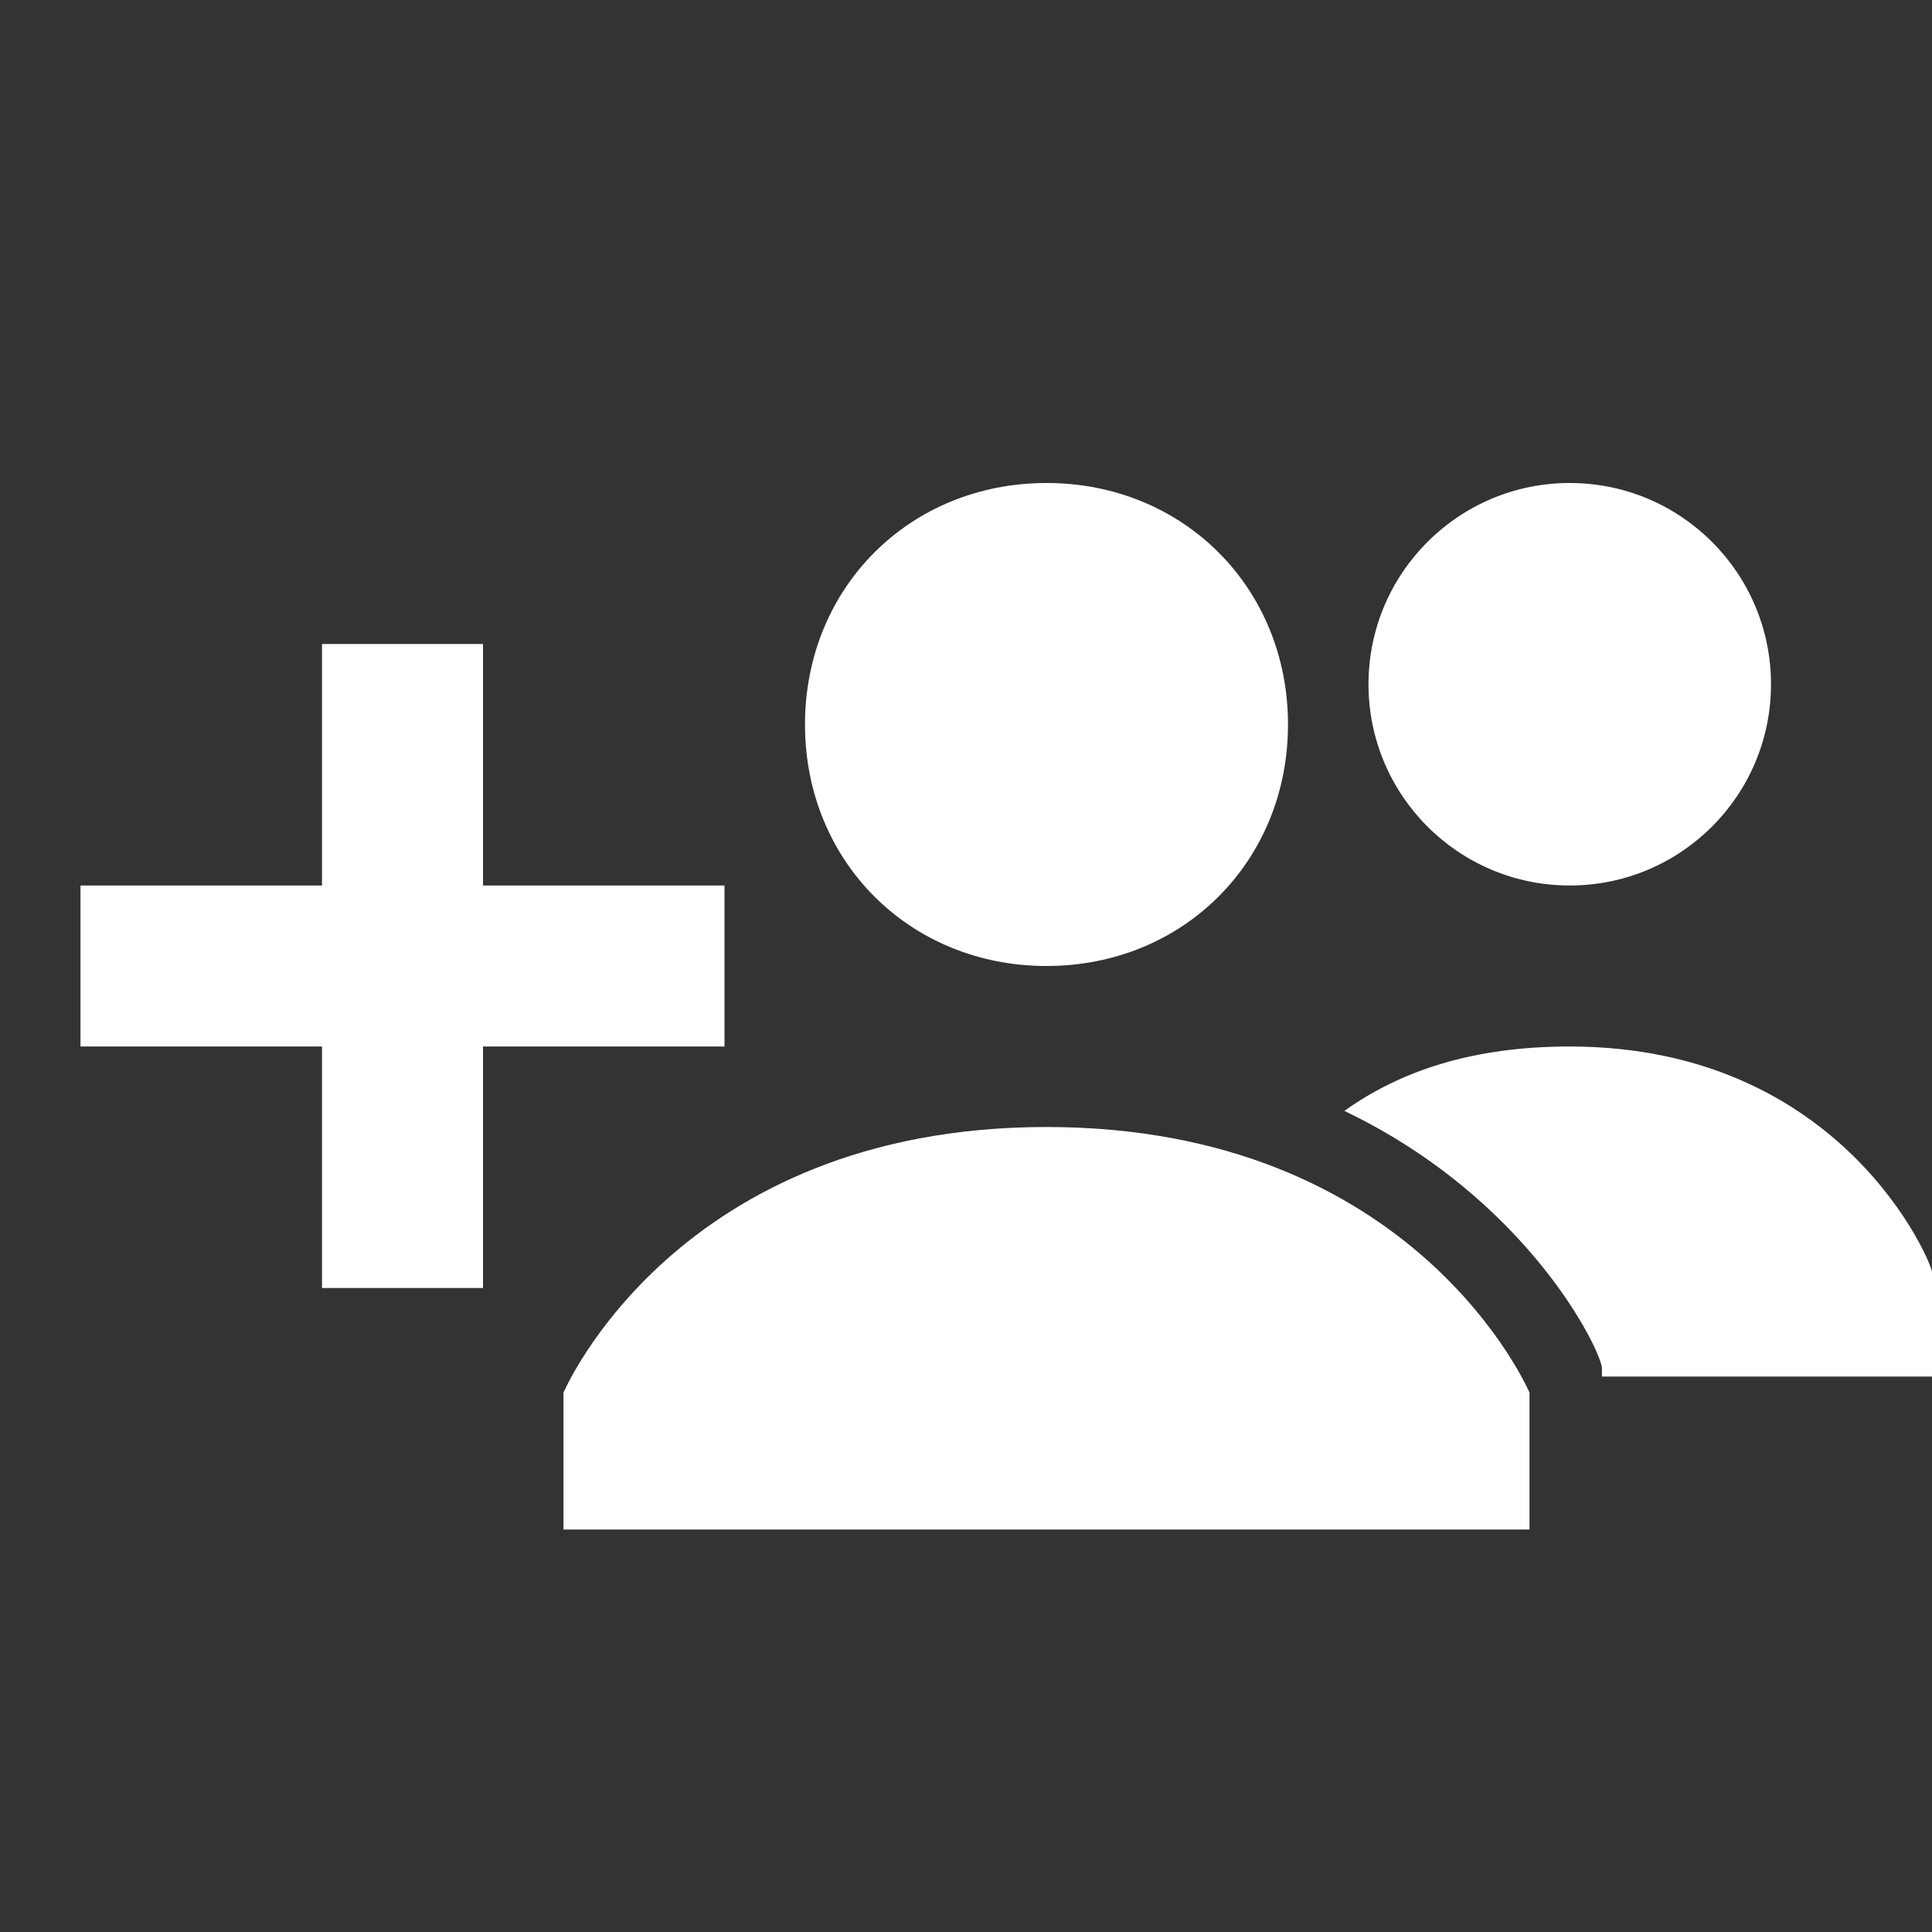
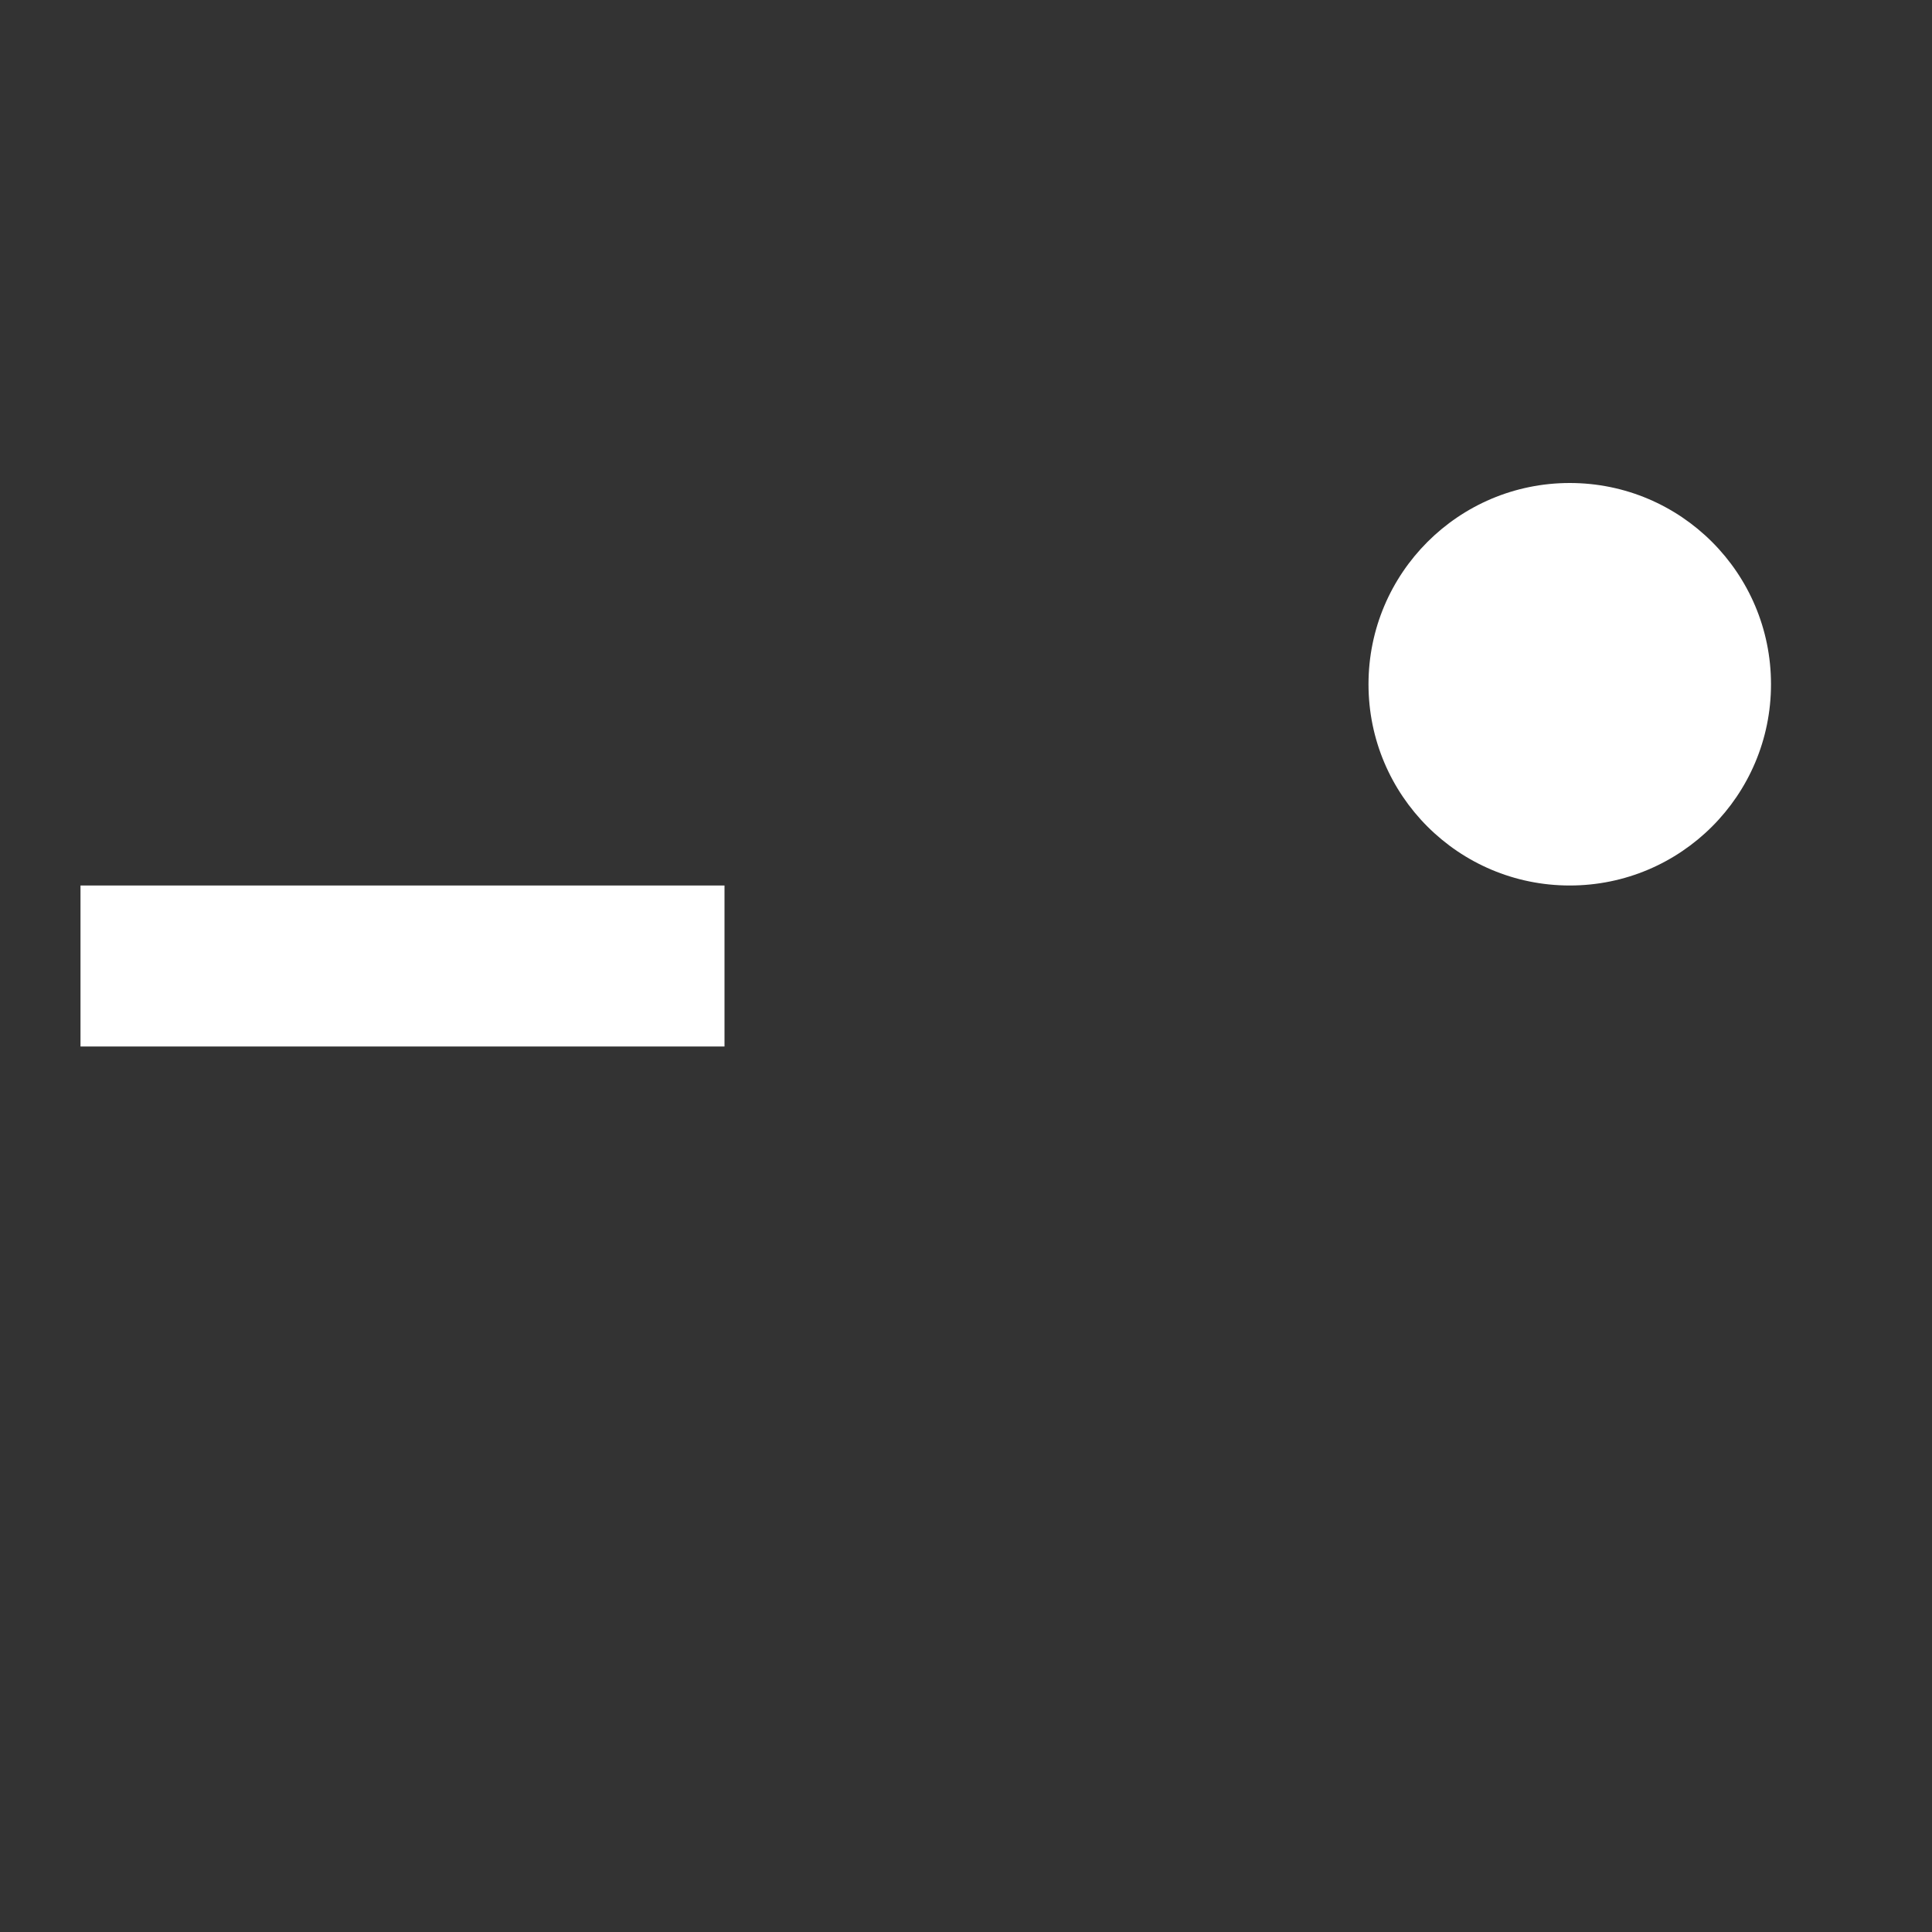
<svg xmlns="http://www.w3.org/2000/svg" xmlns:ns1="http://sodipodi.sourceforge.net/DTD/sodipodi-0.dtd" xmlns:ns2="http://www.inkscape.org/namespaces/inkscape" enable-background="new 0 0 24 24" id="Layer_1" version="1.0" viewBox="0 0 24 24" xml:space="preserve" ns1:docname="ratio.svg" ns2:version="1.4 (86a8ad7, 2024-10-11)">
  <rect x="0" y="0" width="24" height="24" fill="#333333" stroke="none" />
  <defs id="defs5" />
  <ns1:namedview id="namedview5" pagecolor="#ffffff" bordercolor="#000000" borderopacity="0.25" ns2:showpageshadow="2" ns2:pageopacity="0.0" ns2:pagecheckerboard="0" ns2:deskcolor="#d1d1d1" ns2:zoom="34.541667" ns2:cx="11.985525" ns2:cy="12" ns2:window-width="1920" ns2:window-height="1009" ns2:window-x="1912" ns2:window-y="-8" ns2:window-maximized="1" ns2:current-layer="Layer_1" />
  <g id="g1" style="fill:#ffffff">
-     <path d="M10,9c0-1.7,1.3-3,3-3s3,1.3,3,3c0,1.7-1.3,3-3,3S10,10.7,10,9z M13,14c-4.6,0-6,3.3-6,3.3V19h12v-1.7   C19,17.3,17.6,14,13,14z" id="path1" style="fill:#ffffff" />
-   </g>
+     </g>
  <g id="g4" style="fill:#ffffff">
    <g id="g2" style="fill:#ffffff">
      <circle cx="19.5" cy="8.5" r="2.5" id="circle1" style="fill:#ffffff" />
    </g>
    <g id="g3" style="fill:#ffffff">
-       <path d="M19.5,13c-1.2,0-2.1,0.3-2.8,0.8c2.3,1.1,3.2,3,3.2,3.2l0,0.1H24v-1.3C24,15.7,22.9,13,19.5,13z" id="path2" style="fill:#ffffff" />
-     </g>
+       </g>
  </g>
-   <line fill="none" stroke="#000000" stroke-miterlimit="10" stroke-width="2" x1="5" x2="5" y1="8" y2="16" id="line4" style="fill:#ffffff;stroke:#ffffff;stroke-opacity:1" />
  <line fill="none" stroke="#000000" stroke-miterlimit="10" stroke-width="2" x1="9" x2="1" y1="12" y2="12" id="line5" style="fill:#ffffff;stroke:#ffffff;stroke-opacity:1" />
</svg>